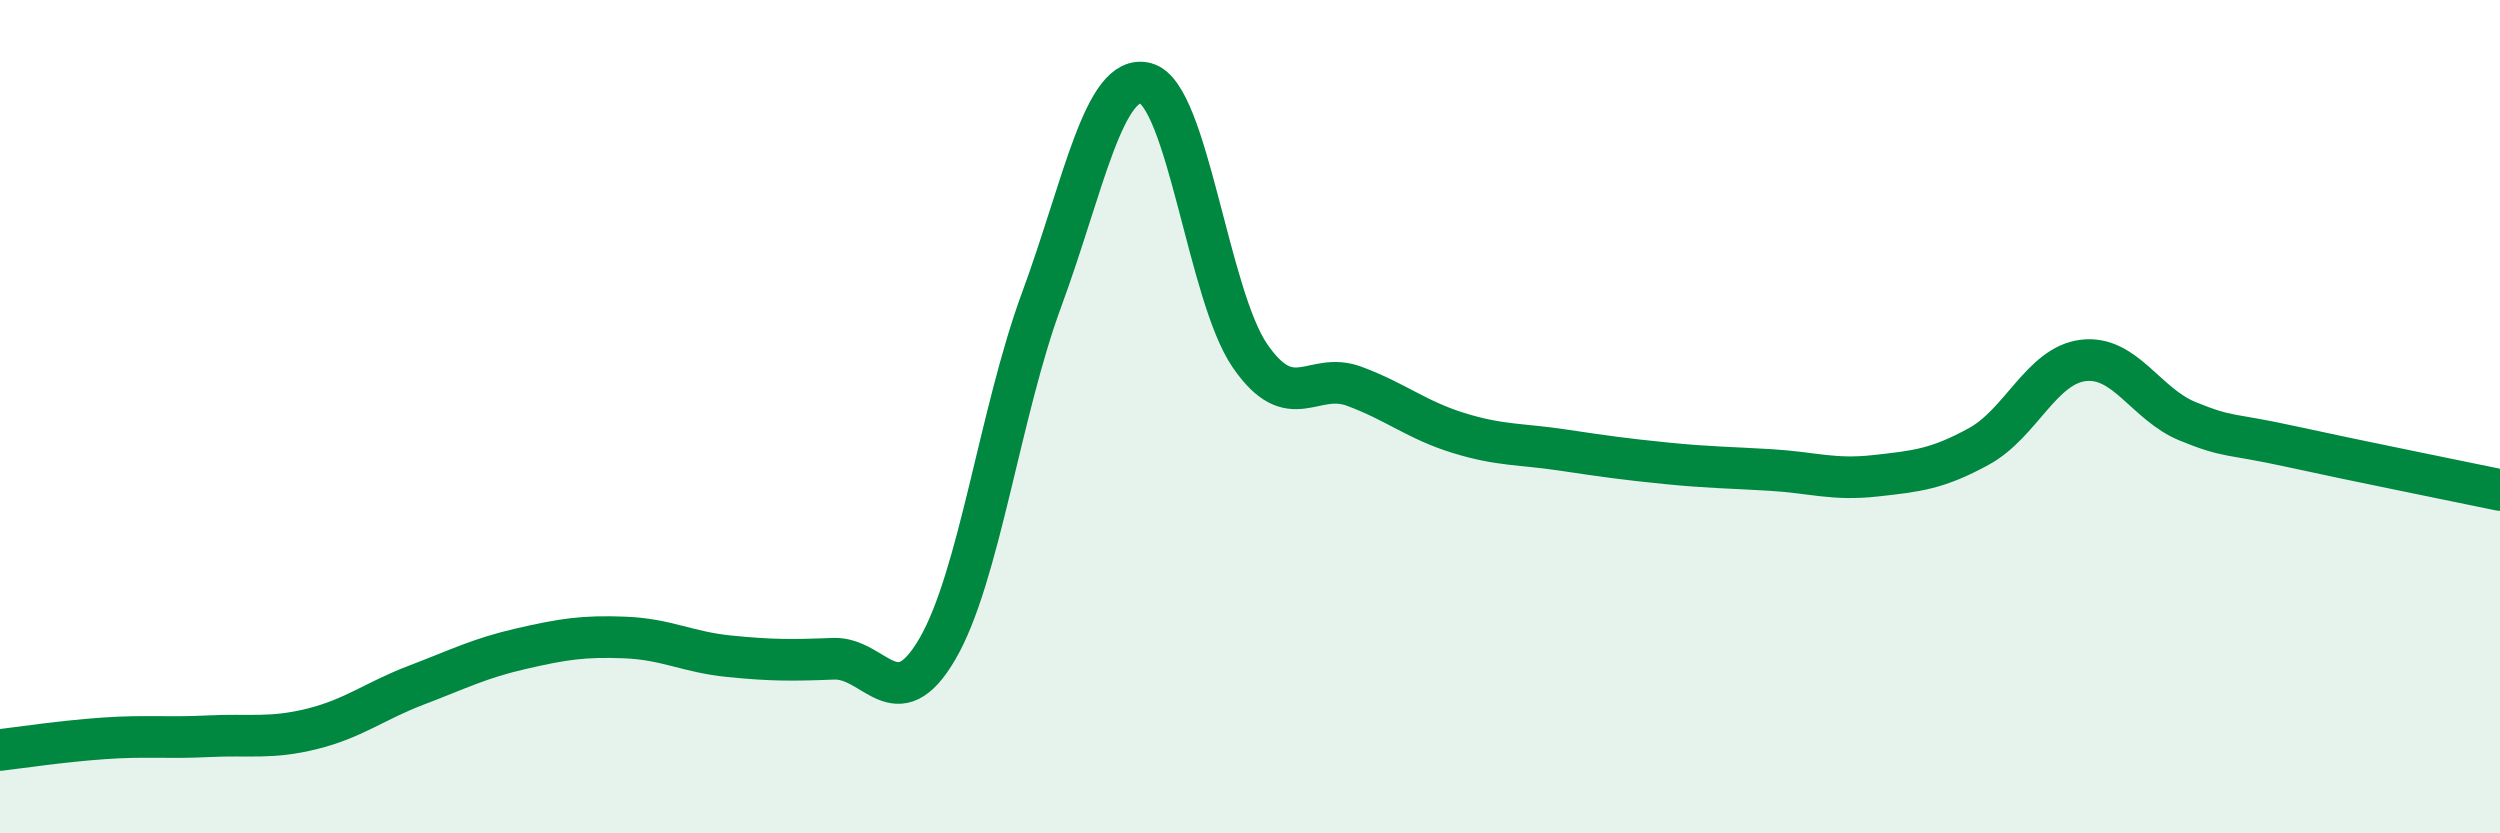
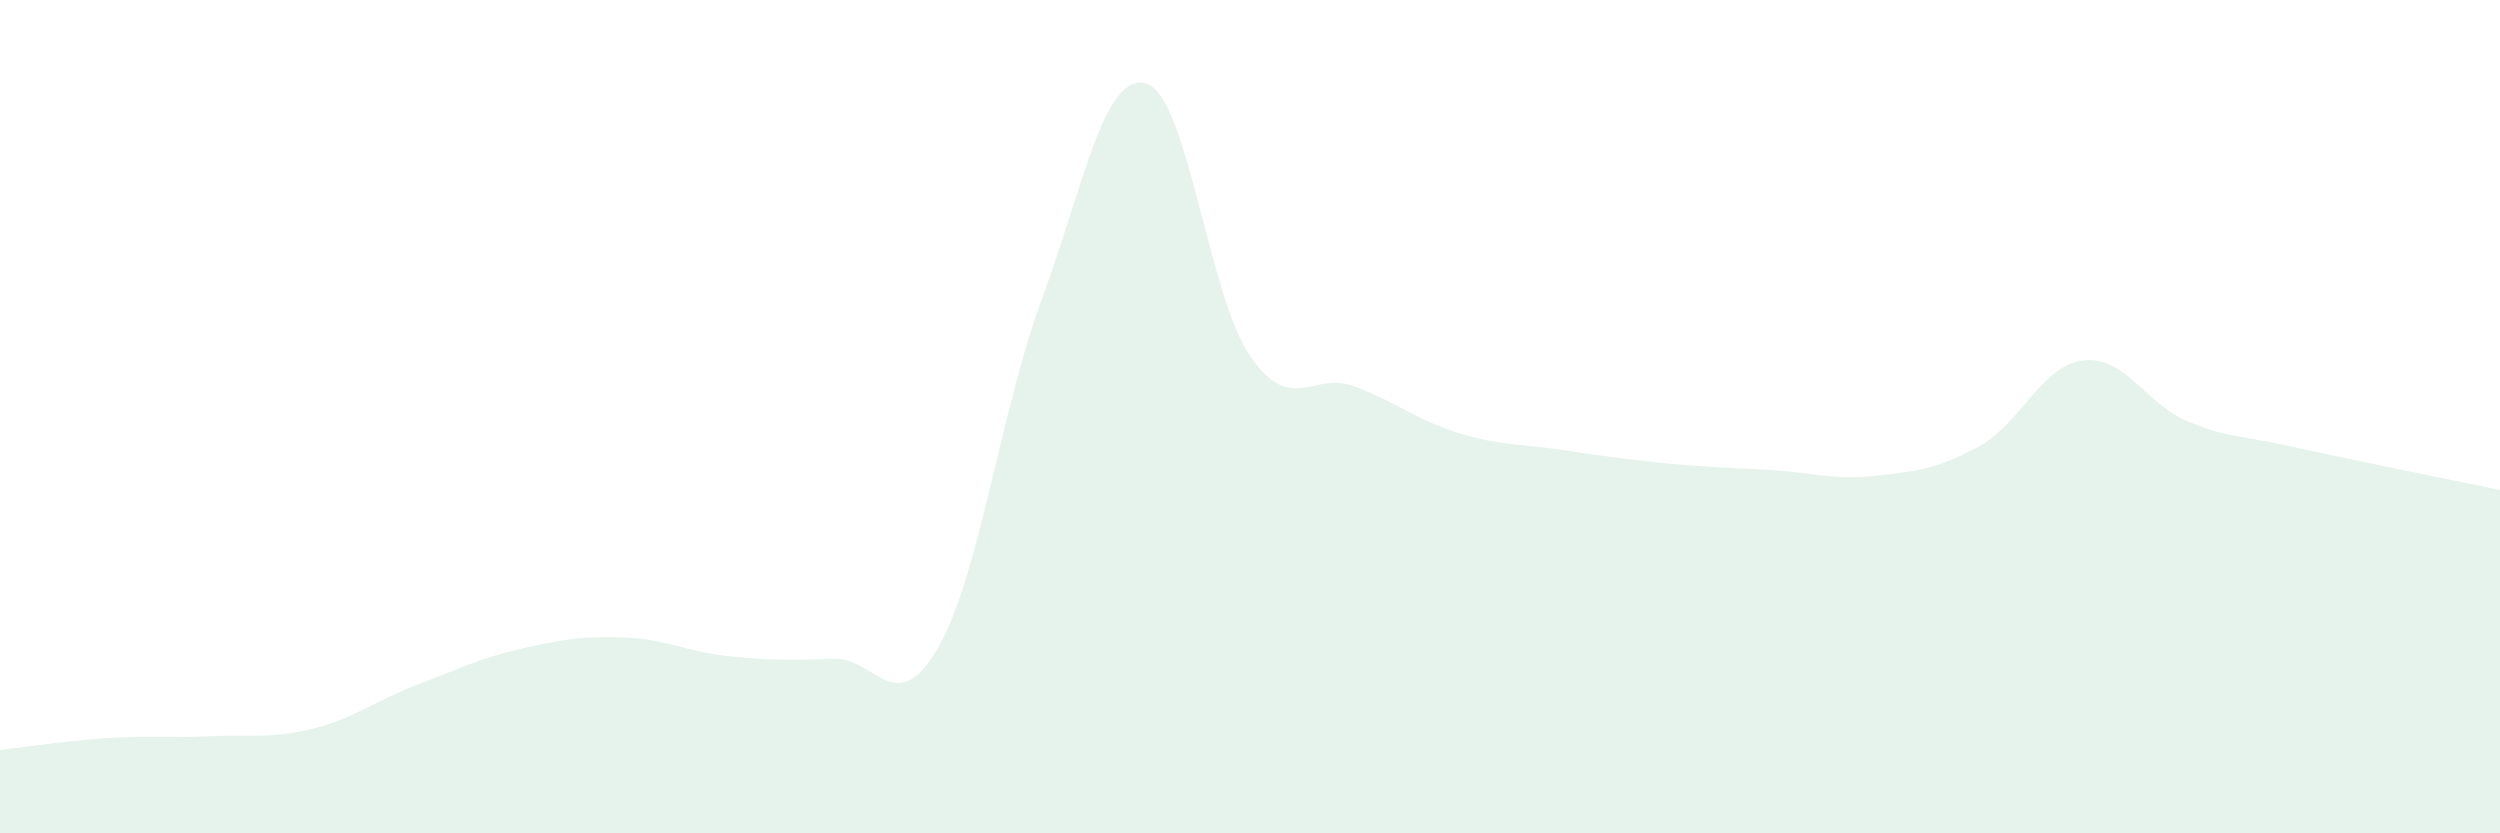
<svg xmlns="http://www.w3.org/2000/svg" width="60" height="20" viewBox="0 0 60 20">
  <path d="M 0,18 C 0.5,17.94 1.5,17.79 2.5,17.72 C 3.5,17.65 4,17.72 5,17.67 C 6,17.62 6.5,17.74 7.5,17.49 C 8.5,17.24 9,16.82 10,16.44 C 11,16.06 11.5,15.8 12.5,15.57 C 13.5,15.34 14,15.26 15,15.3 C 16,15.34 16.5,15.65 17.5,15.75 C 18.5,15.85 19,15.85 20,15.81 C 21,15.77 21.5,17.29 22.5,15.57 C 23.5,13.85 24,9.9 25,7.19 C 26,4.48 26.5,1.73 27.5,2 C 28.5,2.27 29,7.09 30,8.54 C 31,9.99 31.5,8.9 32.5,9.27 C 33.5,9.64 34,10.08 35,10.39 C 36,10.7 36.5,10.65 37.5,10.8 C 38.5,10.95 39,11.02 40,11.12 C 41,11.22 41.5,11.22 42.5,11.28 C 43.5,11.34 44,11.53 45,11.42 C 46,11.31 46.5,11.26 47.5,10.71 C 48.5,10.16 49,8.77 50,8.65 C 51,8.53 51.5,9.7 52.5,10.11 C 53.5,10.52 53.5,10.39 55,10.72 C 56.5,11.05 59,11.55 60,11.76L60 20L0 20Z" fill="#008740" opacity="0.1" stroke-linecap="round" stroke-linejoin="round" />
-   <path d="M 0,18 C 0.5,17.94 1.5,17.79 2.5,17.72 C 3.5,17.65 4,17.72 5,17.67 C 6,17.62 6.5,17.74 7.5,17.49 C 8.5,17.24 9,16.82 10,16.44 C 11,16.06 11.5,15.8 12.5,15.57 C 13.5,15.34 14,15.26 15,15.3 C 16,15.34 16.5,15.65 17.5,15.75 C 18.5,15.85 19,15.85 20,15.81 C 21,15.77 21.5,17.29 22.5,15.57 C 23.5,13.85 24,9.9 25,7.19 C 26,4.48 26.5,1.73 27.5,2 C 28.5,2.27 29,7.09 30,8.54 C 31,9.99 31.5,8.9 32.5,9.27 C 33.5,9.64 34,10.08 35,10.39 C 36,10.7 36.5,10.65 37.5,10.8 C 38.5,10.95 39,11.02 40,11.12 C 41,11.22 41.5,11.22 42.5,11.28 C 43.5,11.34 44,11.53 45,11.42 C 46,11.31 46.5,11.26 47.5,10.71 C 48.5,10.16 49,8.77 50,8.65 C 51,8.53 51.5,9.7 52.5,10.11 C 53.5,10.52 53.5,10.39 55,10.72 C 56.5,11.05 59,11.55 60,11.76" stroke="#008740" stroke-width="1" fill="none" stroke-linecap="round" stroke-linejoin="round" />
</svg>